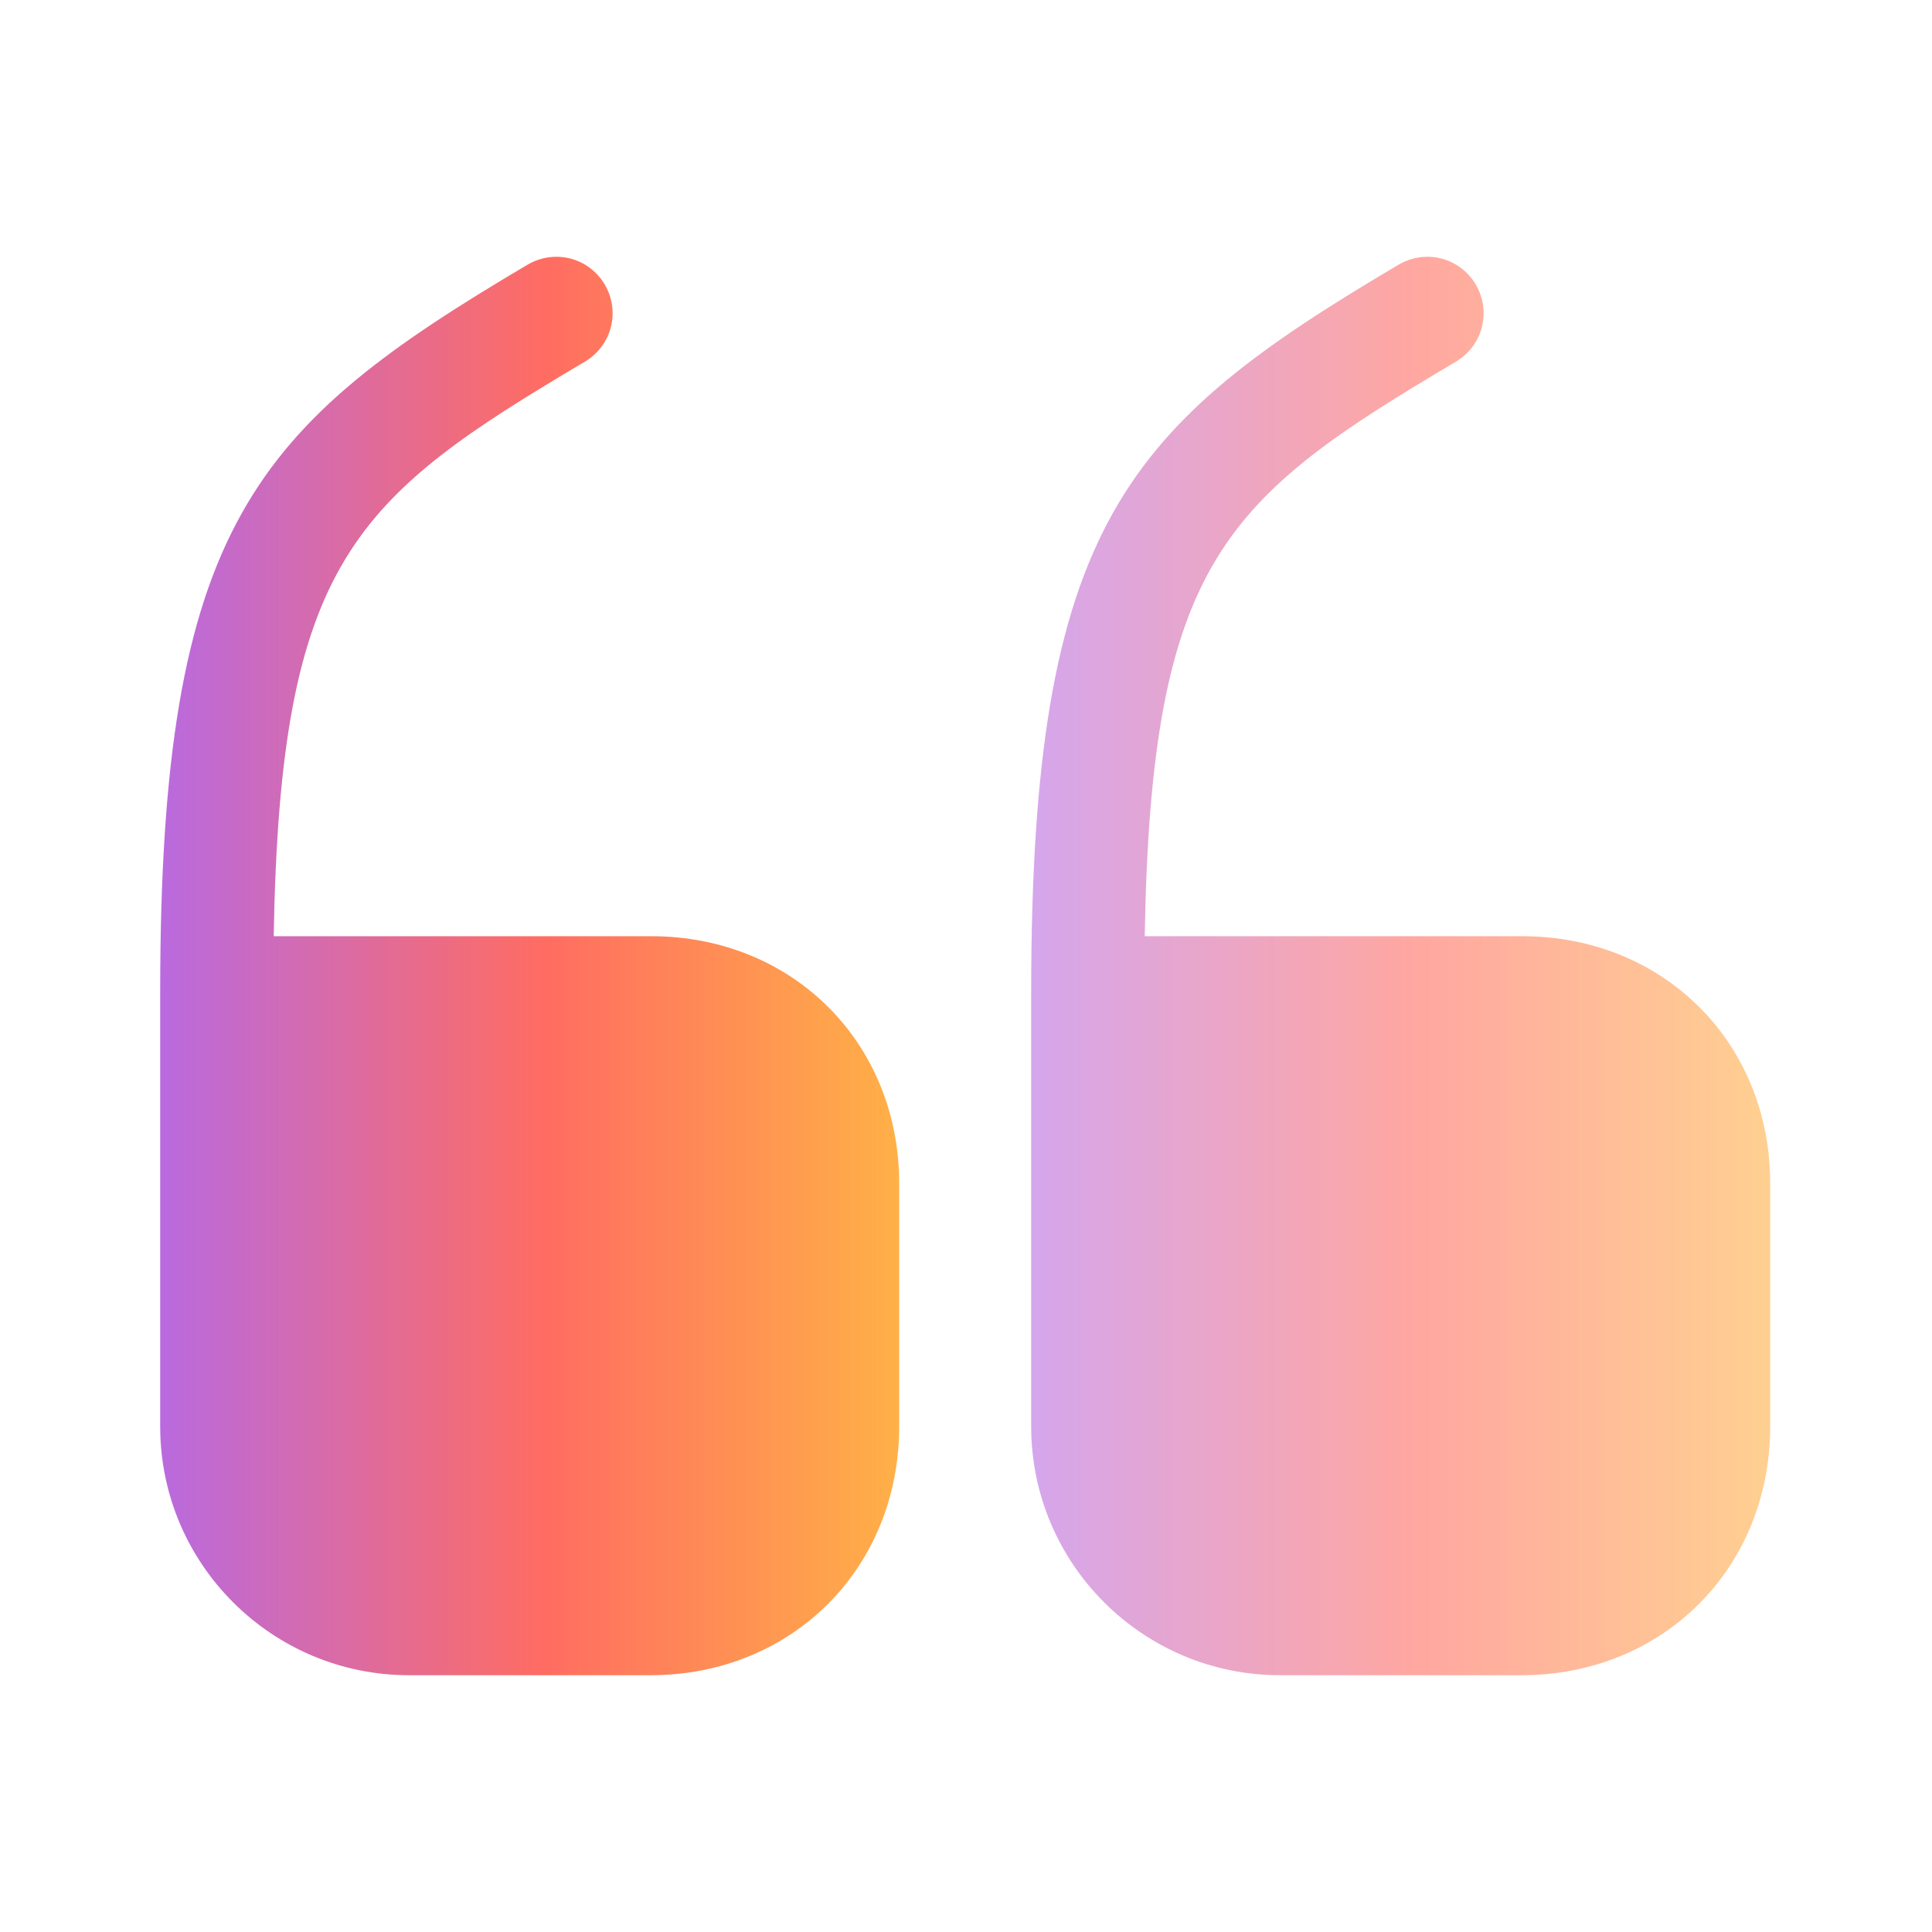
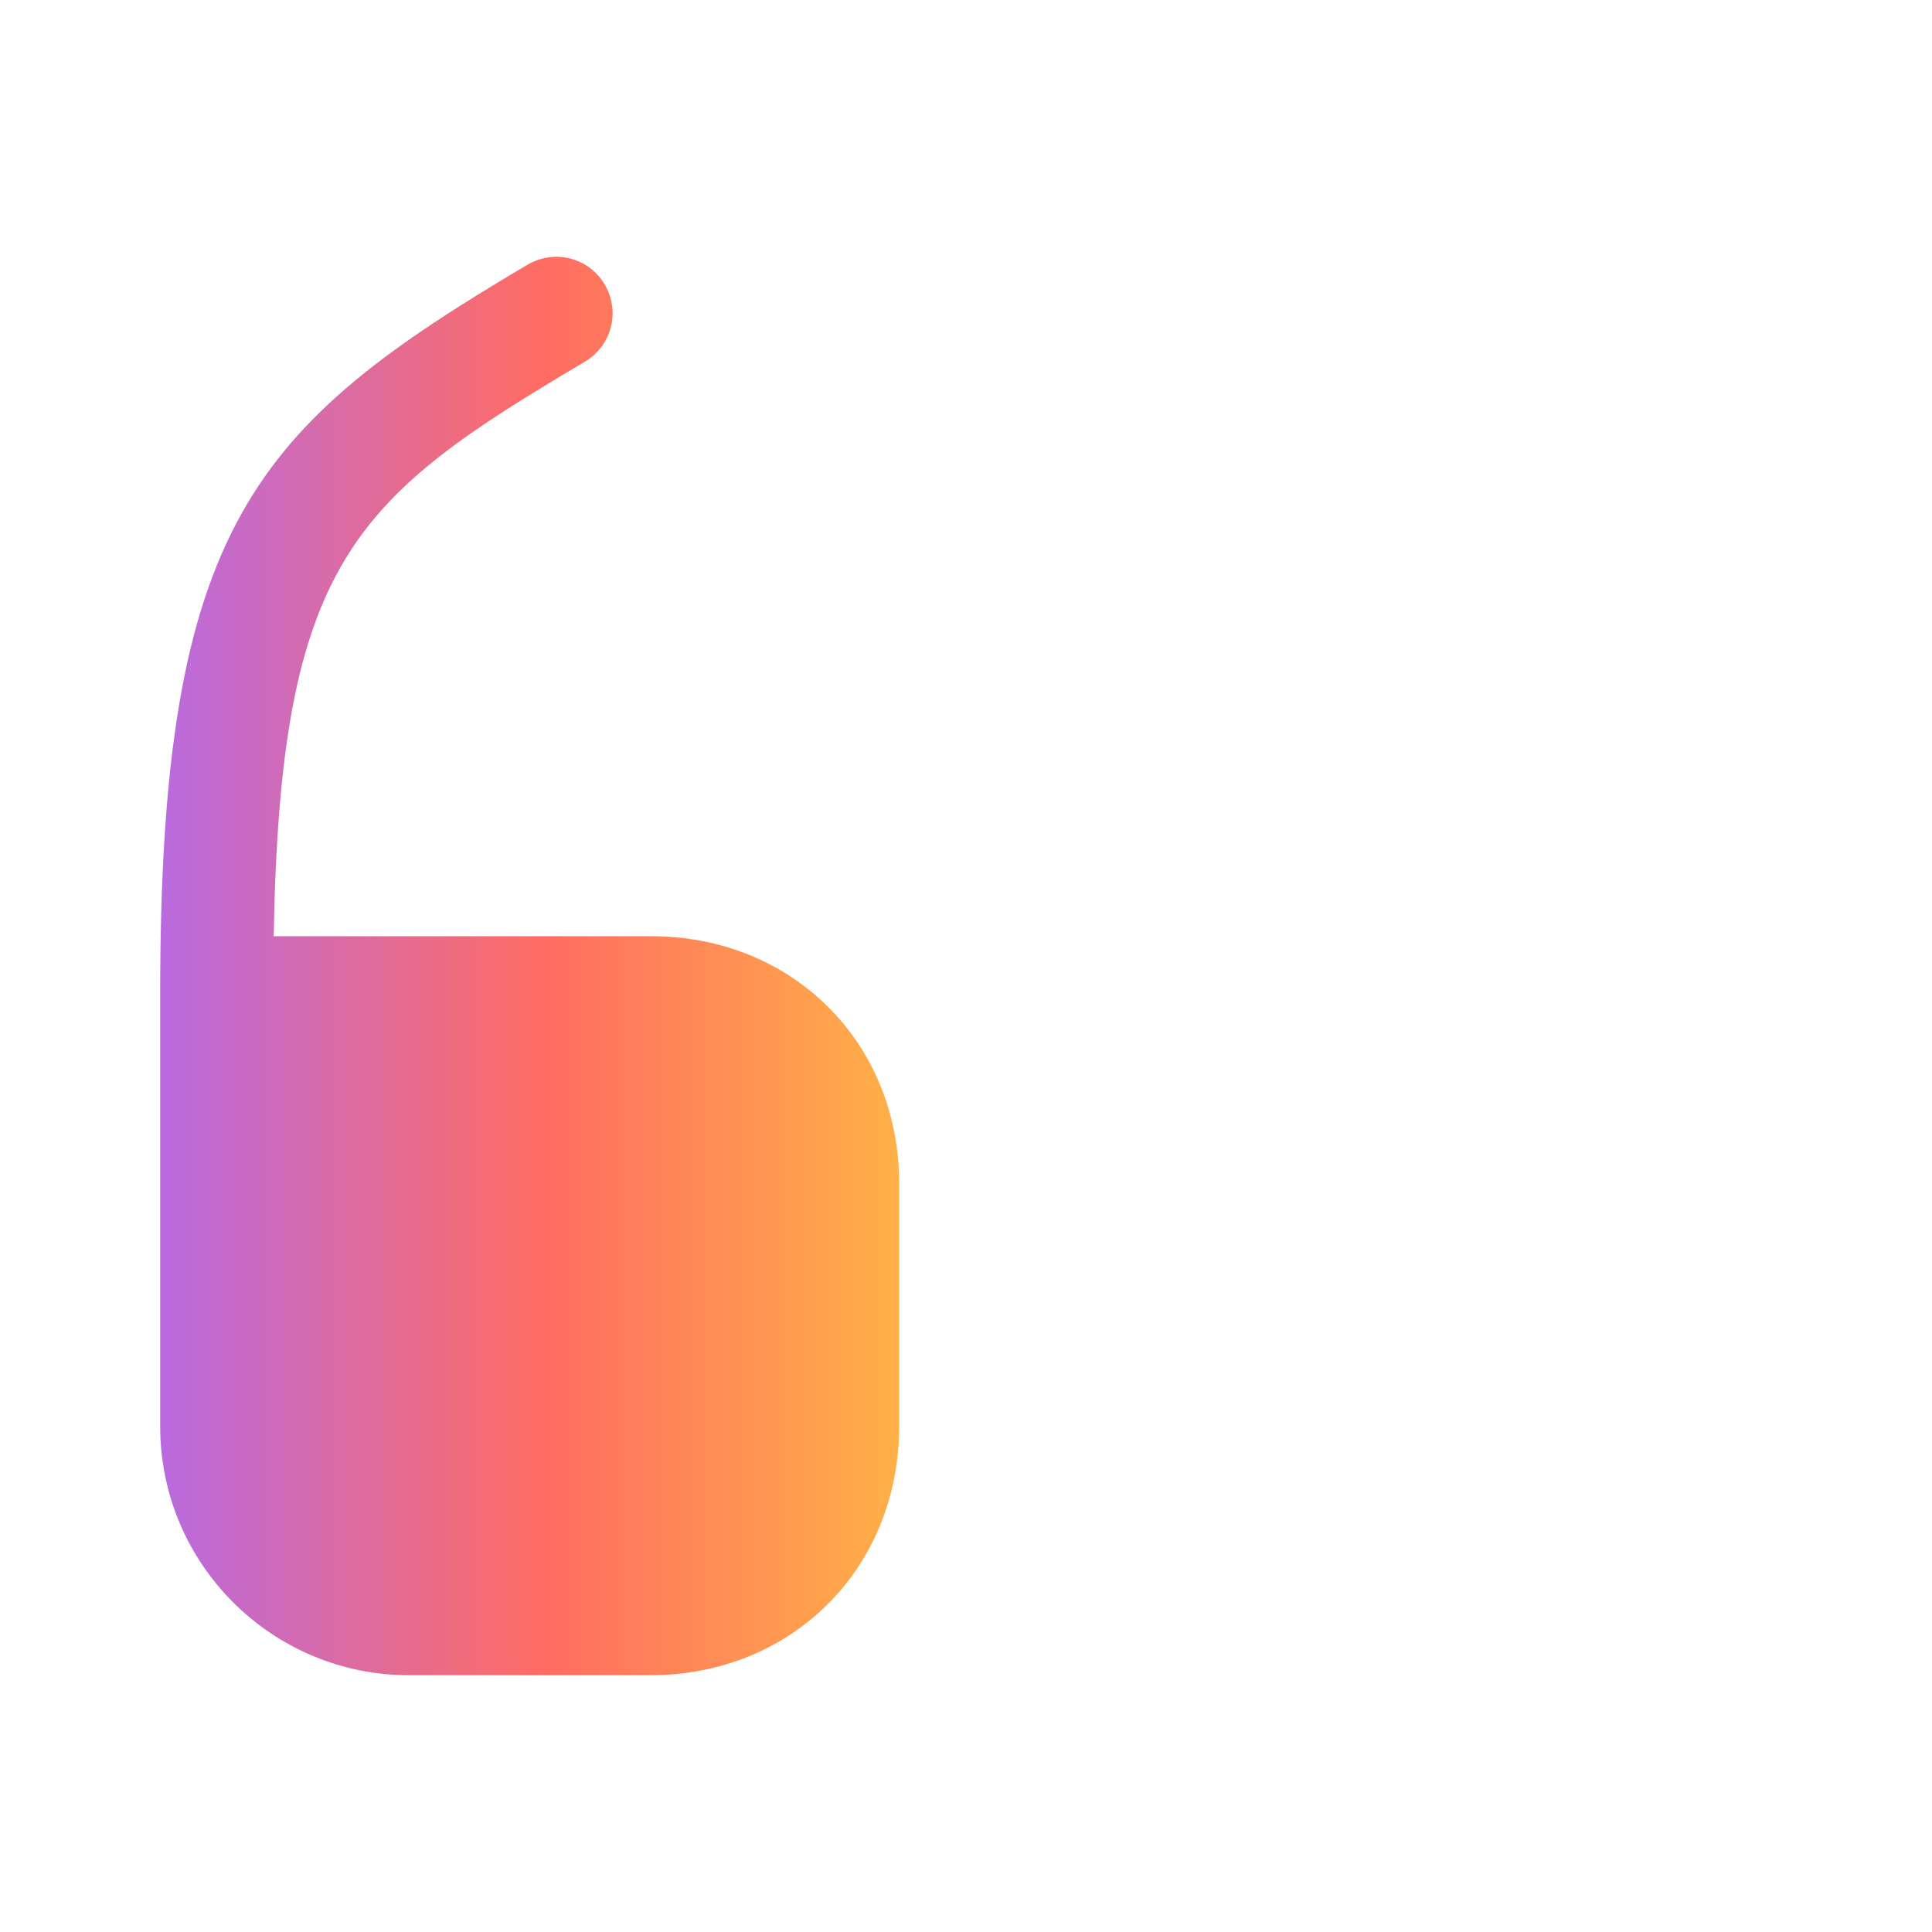
<svg xmlns="http://www.w3.org/2000/svg" width="58" height="58" viewBox="0 0 58 58" fill="none">
  <path d="M19.551 28.106H8.217C8.41 16.82 10.633 14.959 17.569 10.851C18.367 10.367 18.633 9.352 18.149 8.531C17.666 7.733 16.651 7.467 15.829 7.951C7.661 12.784 4.809 15.732 4.809 29.797V42.823C4.809 46.956 8.168 50.291 12.277 50.291H19.527C23.78 50.291 26.994 47.077 26.994 42.823V35.573C27.018 31.32 23.804 28.106 19.551 28.106Z" fill="url(#paint0_linear_4754_2710)" />
-   <path opacity="0.6" d="M45.699 28.106H34.365C34.558 16.82 36.782 14.959 43.718 10.851C44.515 10.367 44.781 9.352 44.298 8.531C43.814 7.733 42.799 7.467 41.977 7.951C33.809 12.784 30.957 15.732 30.957 29.797V42.823C30.957 46.956 34.317 50.291 38.425 50.291H45.675C49.928 50.291 53.142 47.077 53.142 42.823V35.573C53.167 31.32 49.953 28.106 45.699 28.106Z" fill="url(#paint1_linear_4754_2710)" />
  <defs>
    <linearGradient id="paint0_linear_4754_2710" x1="4.809" y1="29.001" x2="26.994" y2="29.001" gradientUnits="userSpaceOnUse">
      <stop stop-color="#B96ADF" />
      <stop offset="0.52" stop-color="#FF6C62" />
      <stop offset="1" stop-color="#FFB047" />
    </linearGradient>
    <linearGradient id="paint1_linear_4754_2710" x1="30.957" y1="29.001" x2="53.143" y2="29.001" gradientUnits="userSpaceOnUse">
      <stop stop-color="#B96ADF" />
      <stop offset="0.52" stop-color="#FF6C62" />
      <stop offset="1" stop-color="#FFB047" />
    </linearGradient>
  </defs>
</svg>